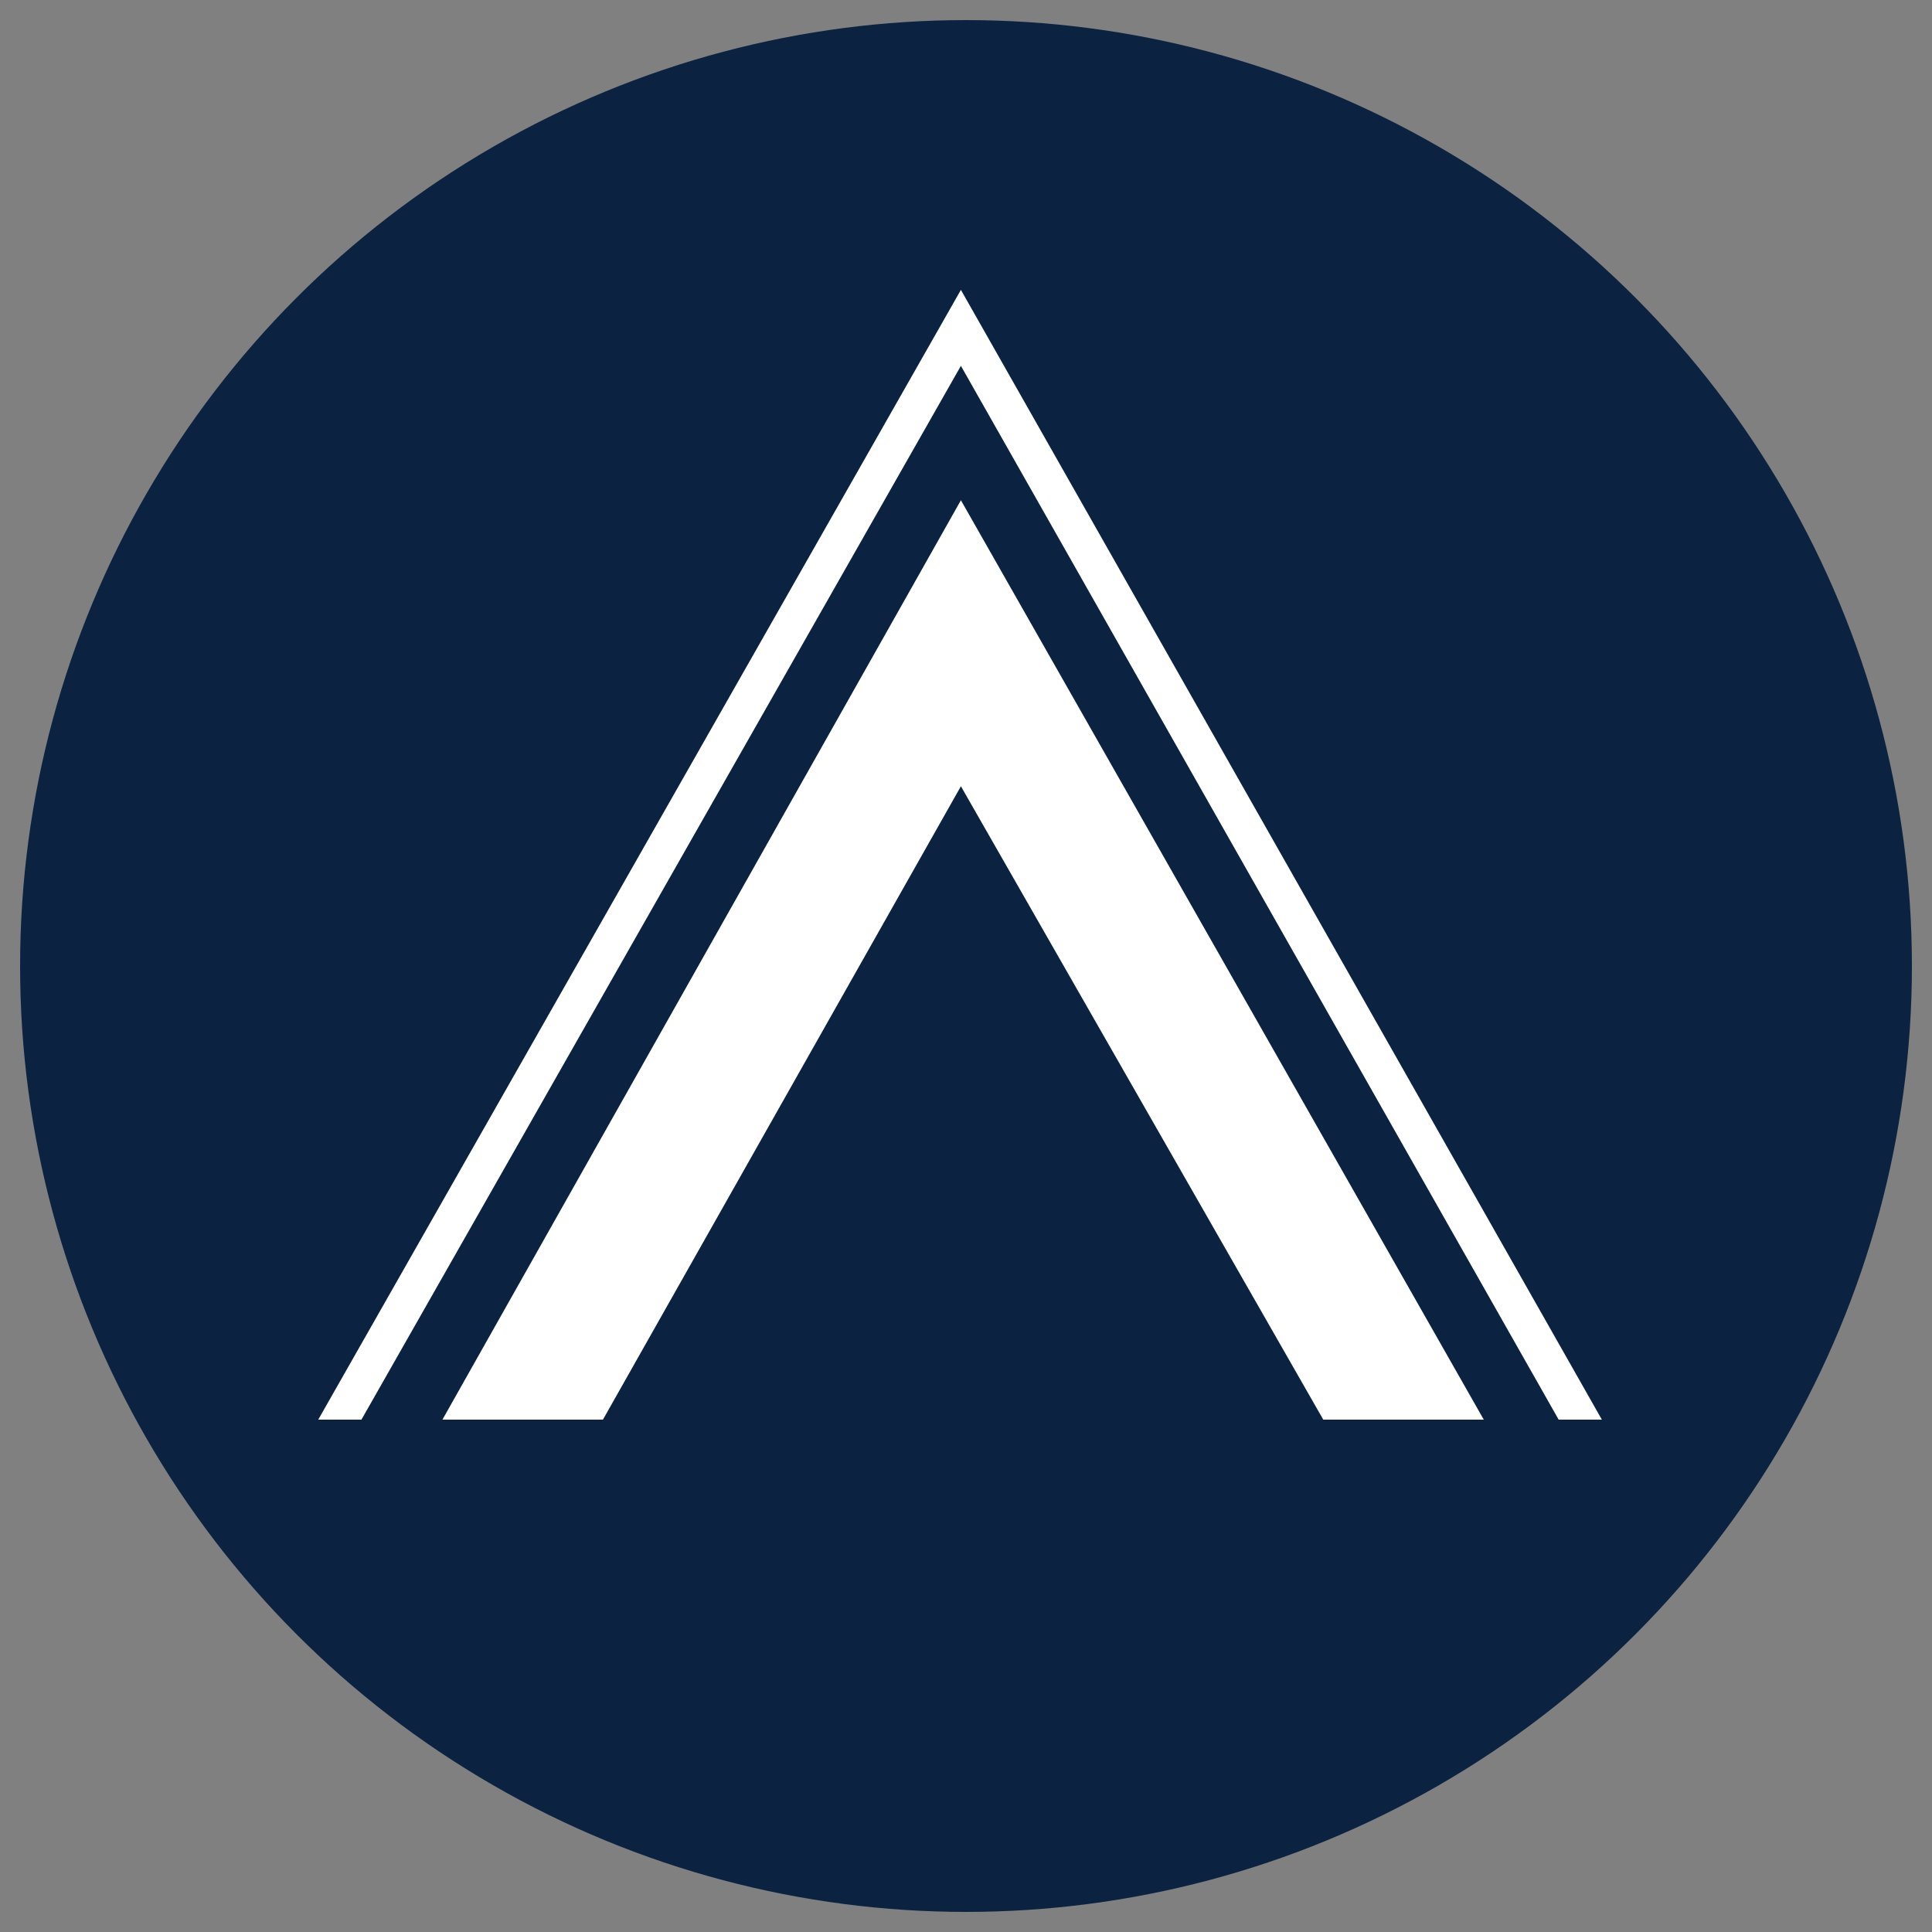
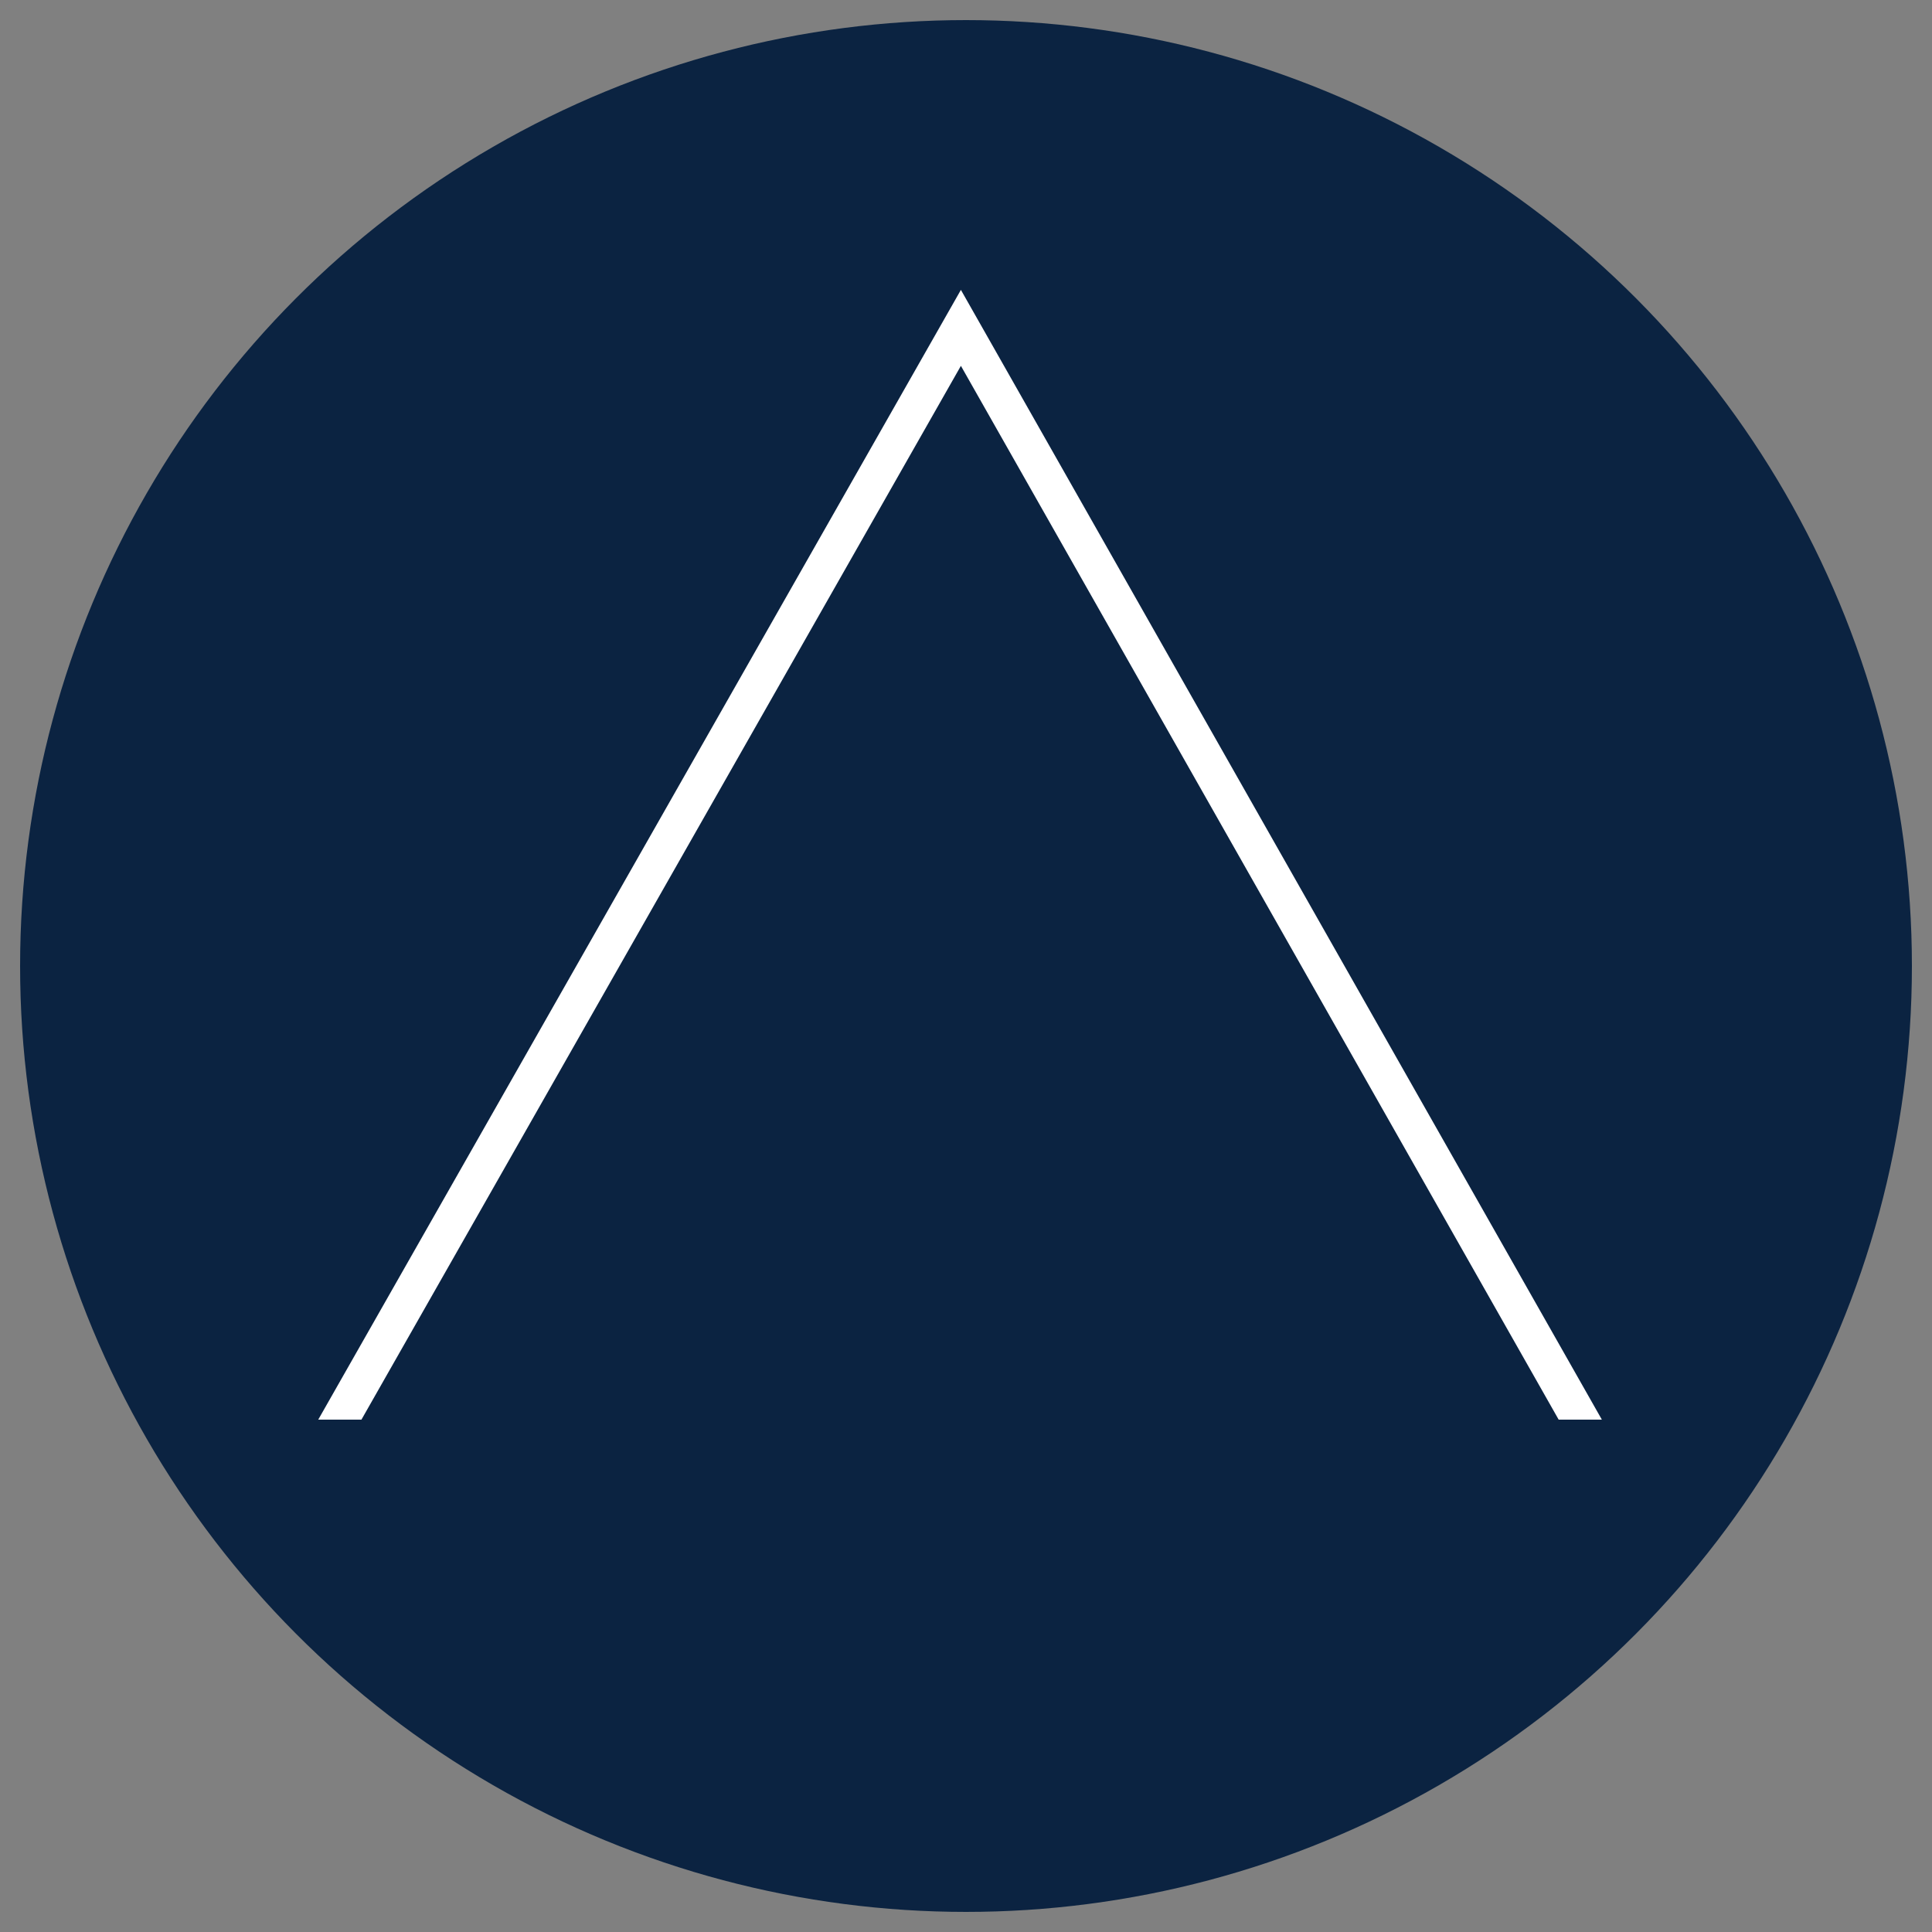
<svg xmlns="http://www.w3.org/2000/svg" id="Layer_1" viewBox="0 0 250 250">
  <rect x="0" y="0" width="250" height="250" fill="#808080" stroke="none" />
  <defs>
    <style>
      .cls-1 {
        fill: #0b2341;
      }

      .cls-2 {
        fill: #fff;
      }
    </style>
  </defs>
  <circle class="cls-1" cx="125" cy="125" r="122.4" />
  <g>
-     <polygon class="cls-2" points="57.25 183.7 78.02 183.7 124.34 101.74 171.23 183.7 192 183.7 124.34 64.73 57.25 183.7" />
    <polygon class="cls-2" points="41.18 183.7 46.77 183.7 124.34 47.34 201.69 183.7 207.28 183.7 124.34 37.51 41.18 183.7" />
  </g>
</svg>